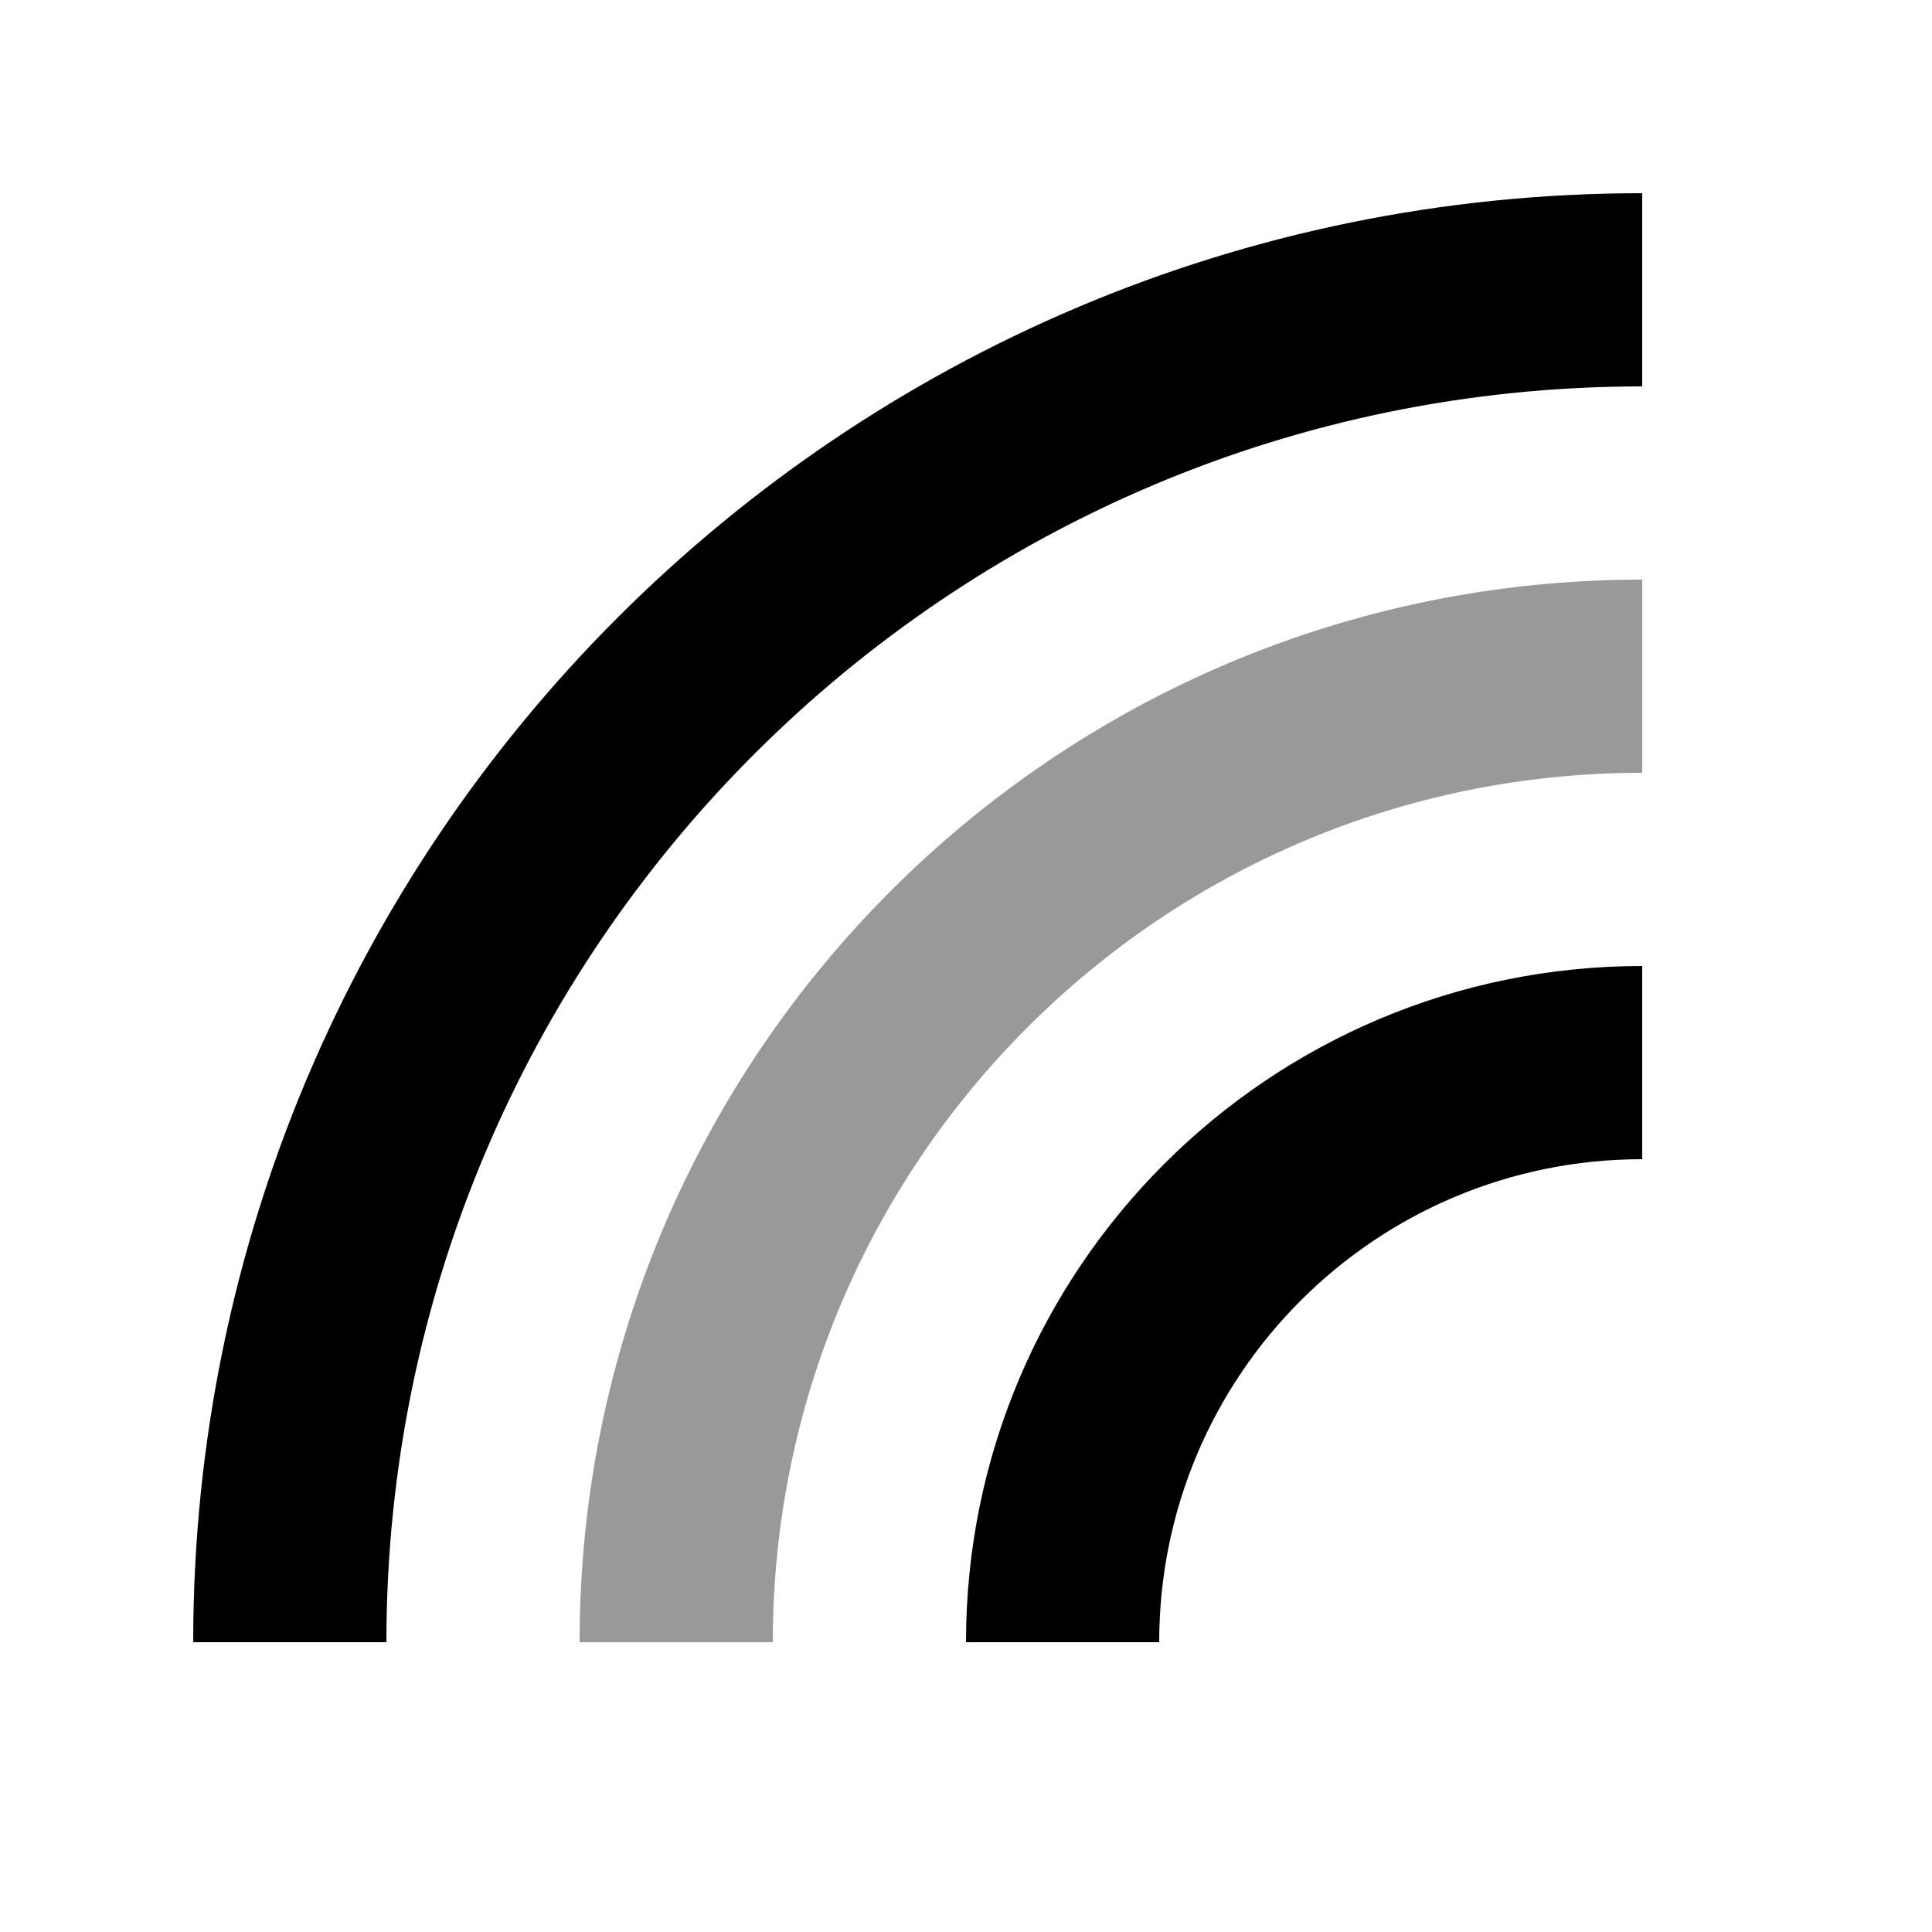
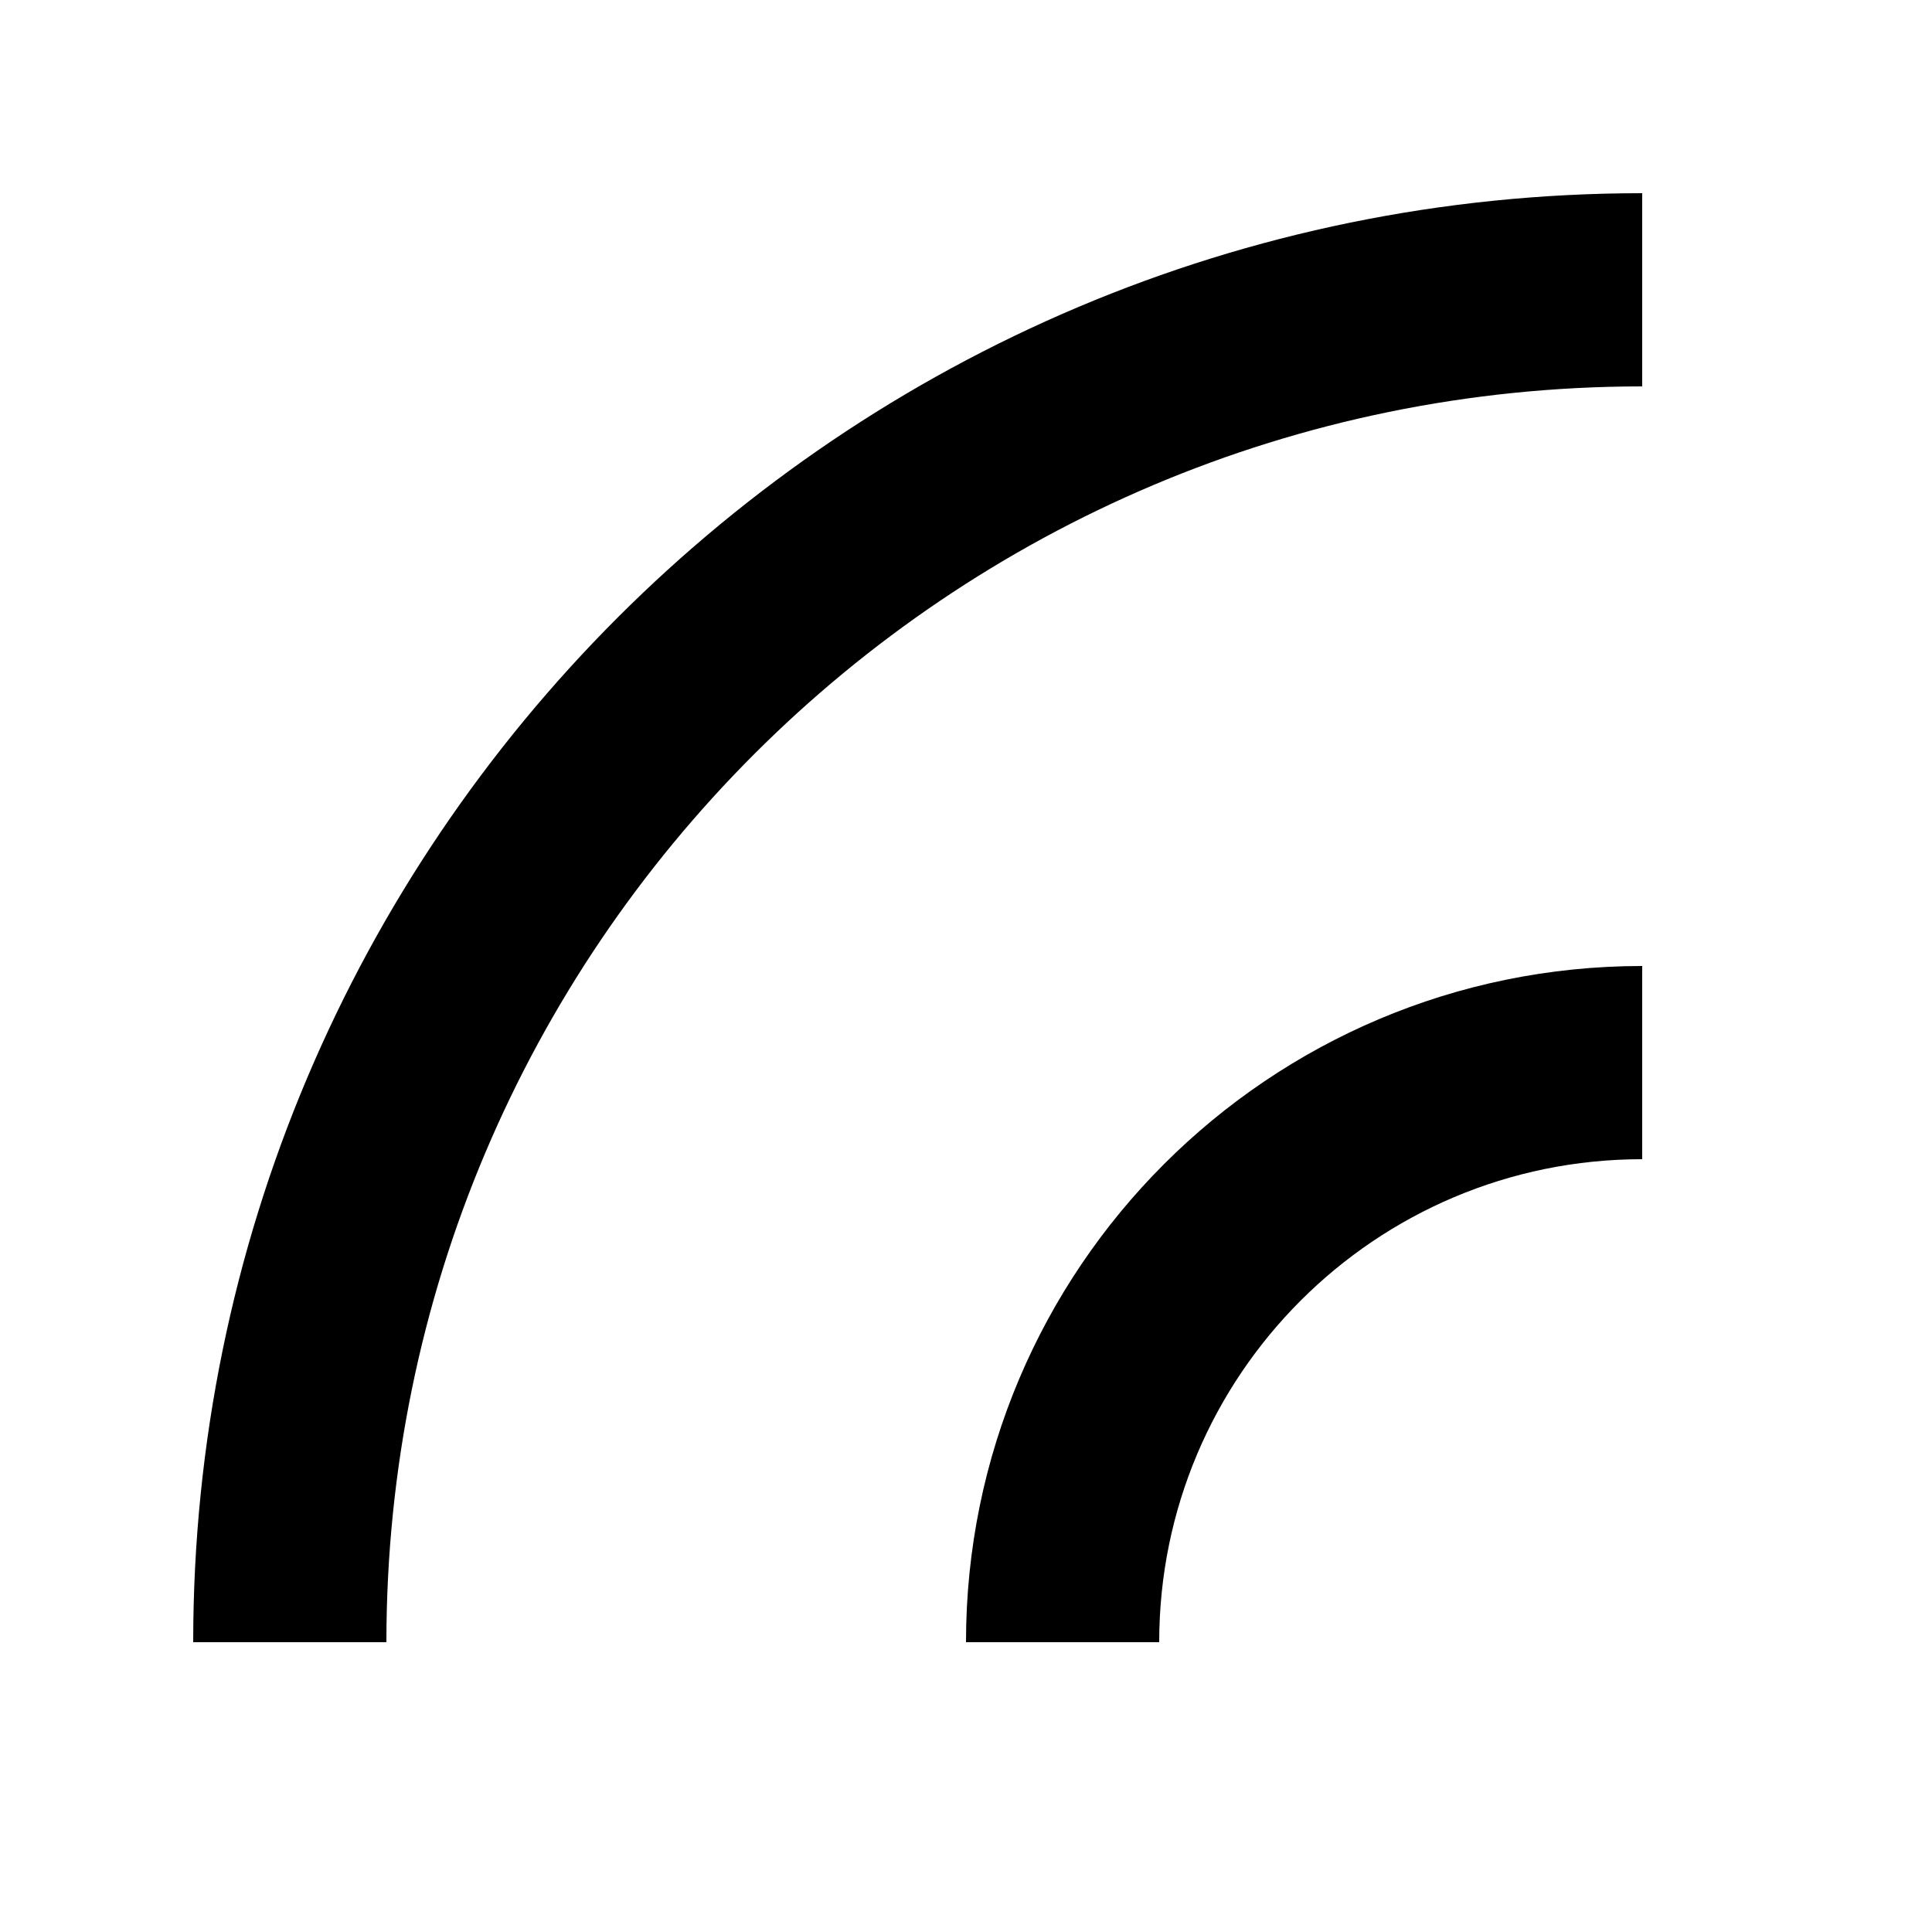
<svg xmlns="http://www.w3.org/2000/svg" viewBox="0 0 640 640">
-   <path opacity=".4" fill="currentColor" d="M192 544L256 544C256 384.9 384.9 256 544 256L544 192C349.6 192 192 349.6 192 544z" />
  <path fill="currentColor" d="M128 544C128 314.2 314.2 128 544 128L544 64C278.9 64 64 278.9 64 544L128 544zM384 544C384 455.6 455.6 384 544 384L544 320C420.3 320 320 420.3 320 544L384 544z" />
</svg>